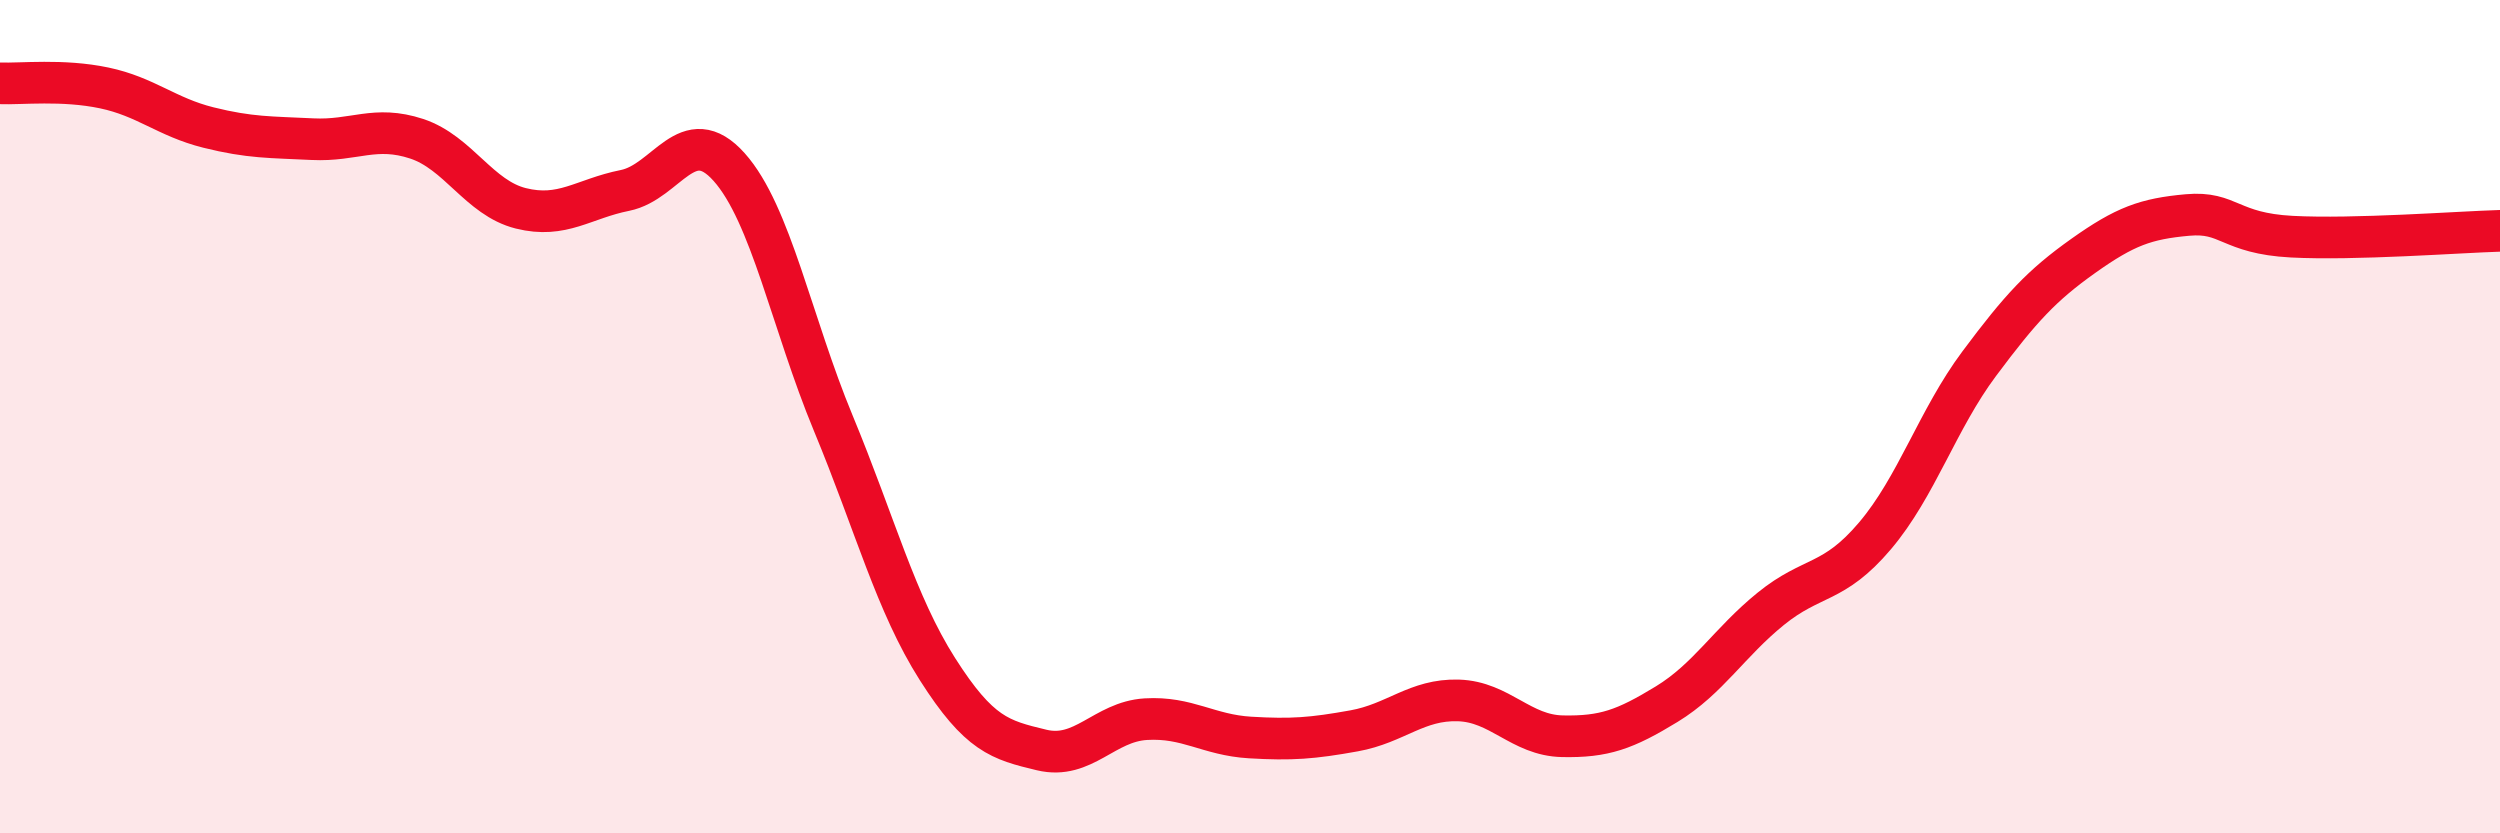
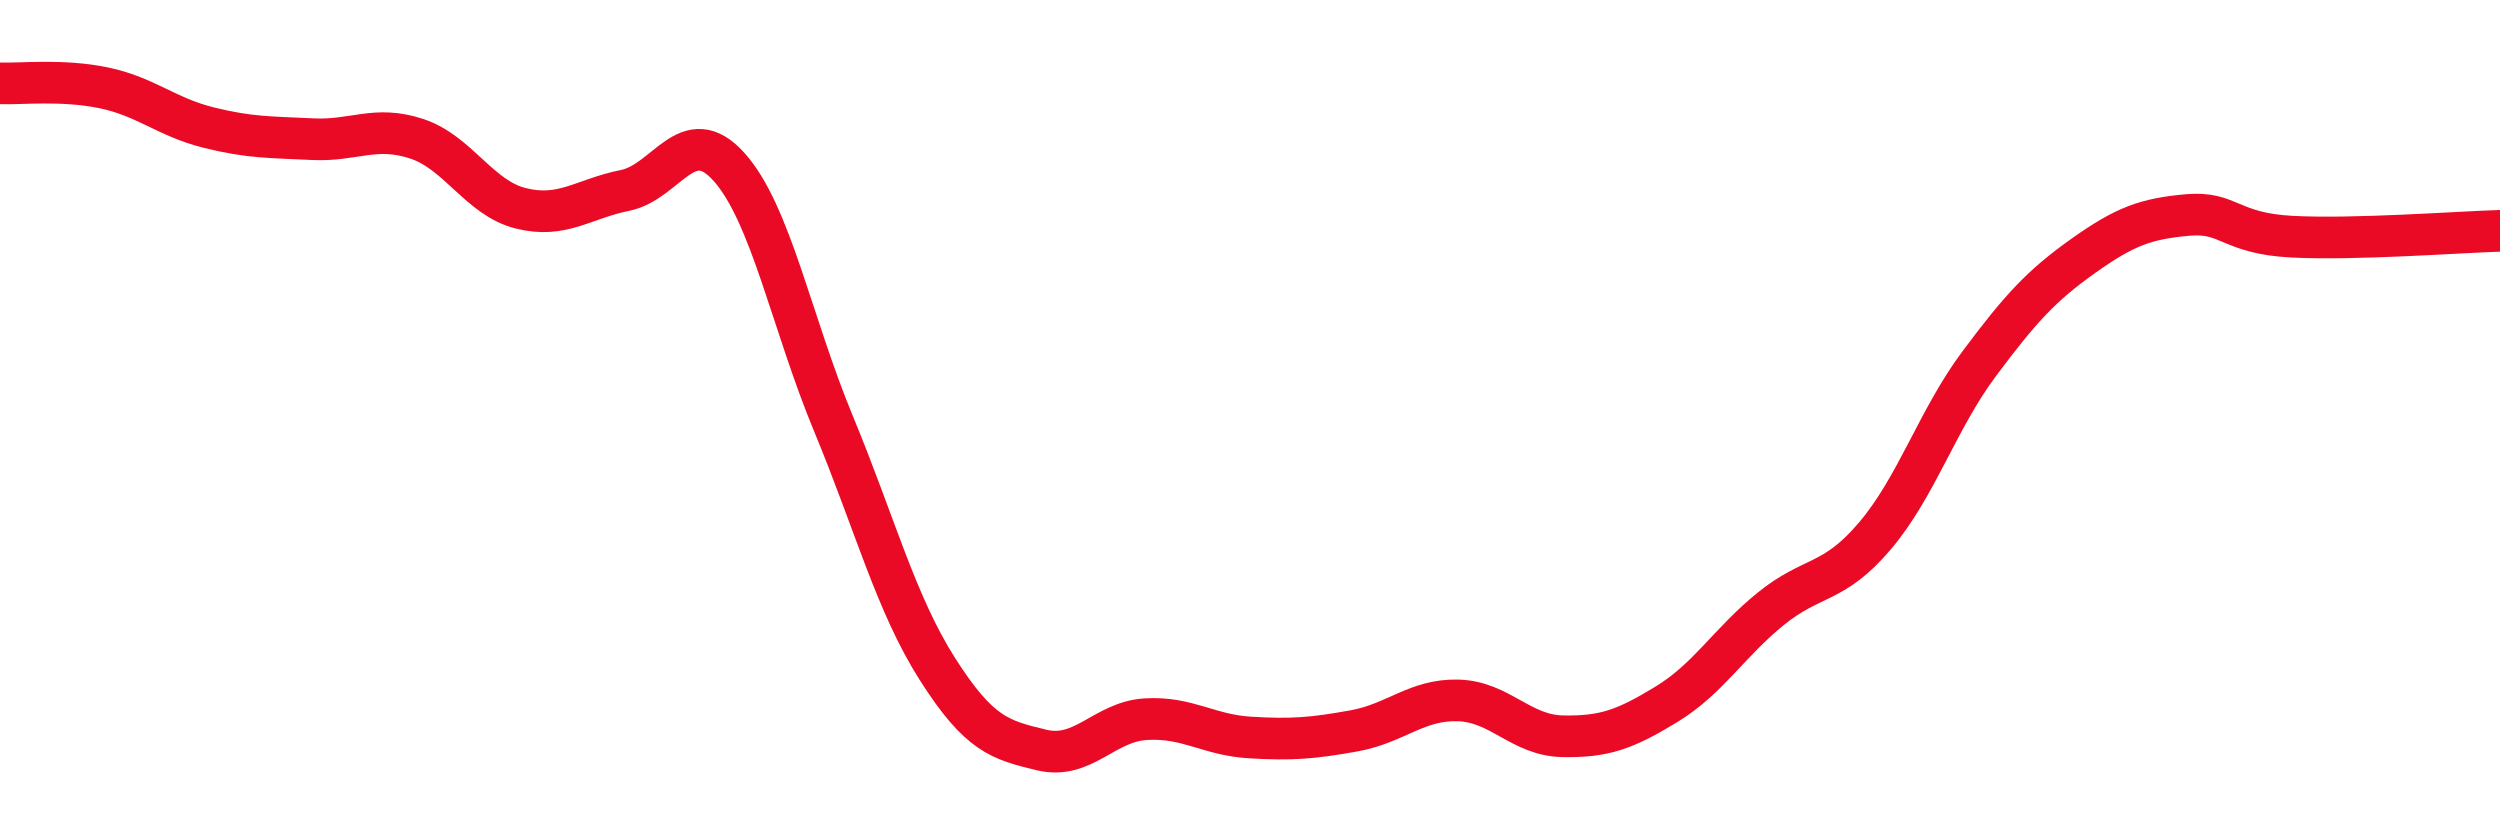
<svg xmlns="http://www.w3.org/2000/svg" width="60" height="20" viewBox="0 0 60 20">
-   <path d="M 0,2 C 0.5,2.02 1.5,1.9 2.5,2.11 C 3.5,2.32 4,2.81 5,3.06 C 6,3.31 6.5,3.29 7.5,3.34 C 8.5,3.39 9,3 10,3.33 C 11,3.66 11.5,4.75 12.5,5 C 13.5,5.25 14,4.77 15,4.57 C 16,4.37 16.5,2.89 17.5,4.01 C 18.5,5.13 19,7.75 20,10.16 C 21,12.57 21.5,14.49 22.5,16.06 C 23.5,17.63 24,17.76 25,18 C 26,18.24 26.5,17.32 27.5,17.26 C 28.5,17.2 29,17.64 30,17.7 C 31,17.76 31.5,17.72 32.5,17.54 C 33.5,17.36 34,16.78 35,16.81 C 36,16.84 36.5,17.65 37.5,17.67 C 38.5,17.69 39,17.51 40,16.9 C 41,16.29 41.5,15.42 42.5,14.61 C 43.5,13.8 44,14.04 45,12.86 C 46,11.68 46.5,10.07 47.5,8.73 C 48.5,7.39 49,6.85 50,6.14 C 51,5.43 51.5,5.25 52.5,5.16 C 53.5,5.07 53.5,5.6 55,5.68 C 56.5,5.76 59,5.57 60,5.54L60 20L0 20Z" fill="#EB0A25" opacity="0.1" stroke-linecap="round" stroke-linejoin="round" />
  <path d="M 0,2 C 0.5,2.02 1.5,1.9 2.5,2.11 C 3.5,2.32 4,2.81 5,3.06 C 6,3.31 6.5,3.29 7.5,3.34 C 8.5,3.39 9,3 10,3.33 C 11,3.66 11.5,4.75 12.5,5 C 13.5,5.25 14,4.77 15,4.57 C 16,4.37 16.5,2.89 17.5,4.01 C 18.5,5.13 19,7.75 20,10.16 C 21,12.57 21.5,14.49 22.5,16.06 C 23.5,17.63 24,17.76 25,18 C 26,18.24 26.5,17.32 27.5,17.26 C 28.5,17.2 29,17.64 30,17.7 C 31,17.76 31.5,17.72 32.5,17.54 C 33.5,17.36 34,16.78 35,16.81 C 36,16.84 36.5,17.65 37.5,17.67 C 38.5,17.69 39,17.51 40,16.9 C 41,16.29 41.5,15.42 42.5,14.61 C 43.5,13.8 44,14.04 45,12.86 C 46,11.68 46.5,10.07 47.5,8.73 C 48.5,7.39 49,6.85 50,6.14 C 51,5.43 51.5,5.25 52.5,5.16 C 53.5,5.07 53.5,5.6 55,5.68 C 56.5,5.76 59,5.57 60,5.54" stroke="#EB0A25" stroke-width="1" fill="none" stroke-linecap="round" stroke-linejoin="round" />
</svg>